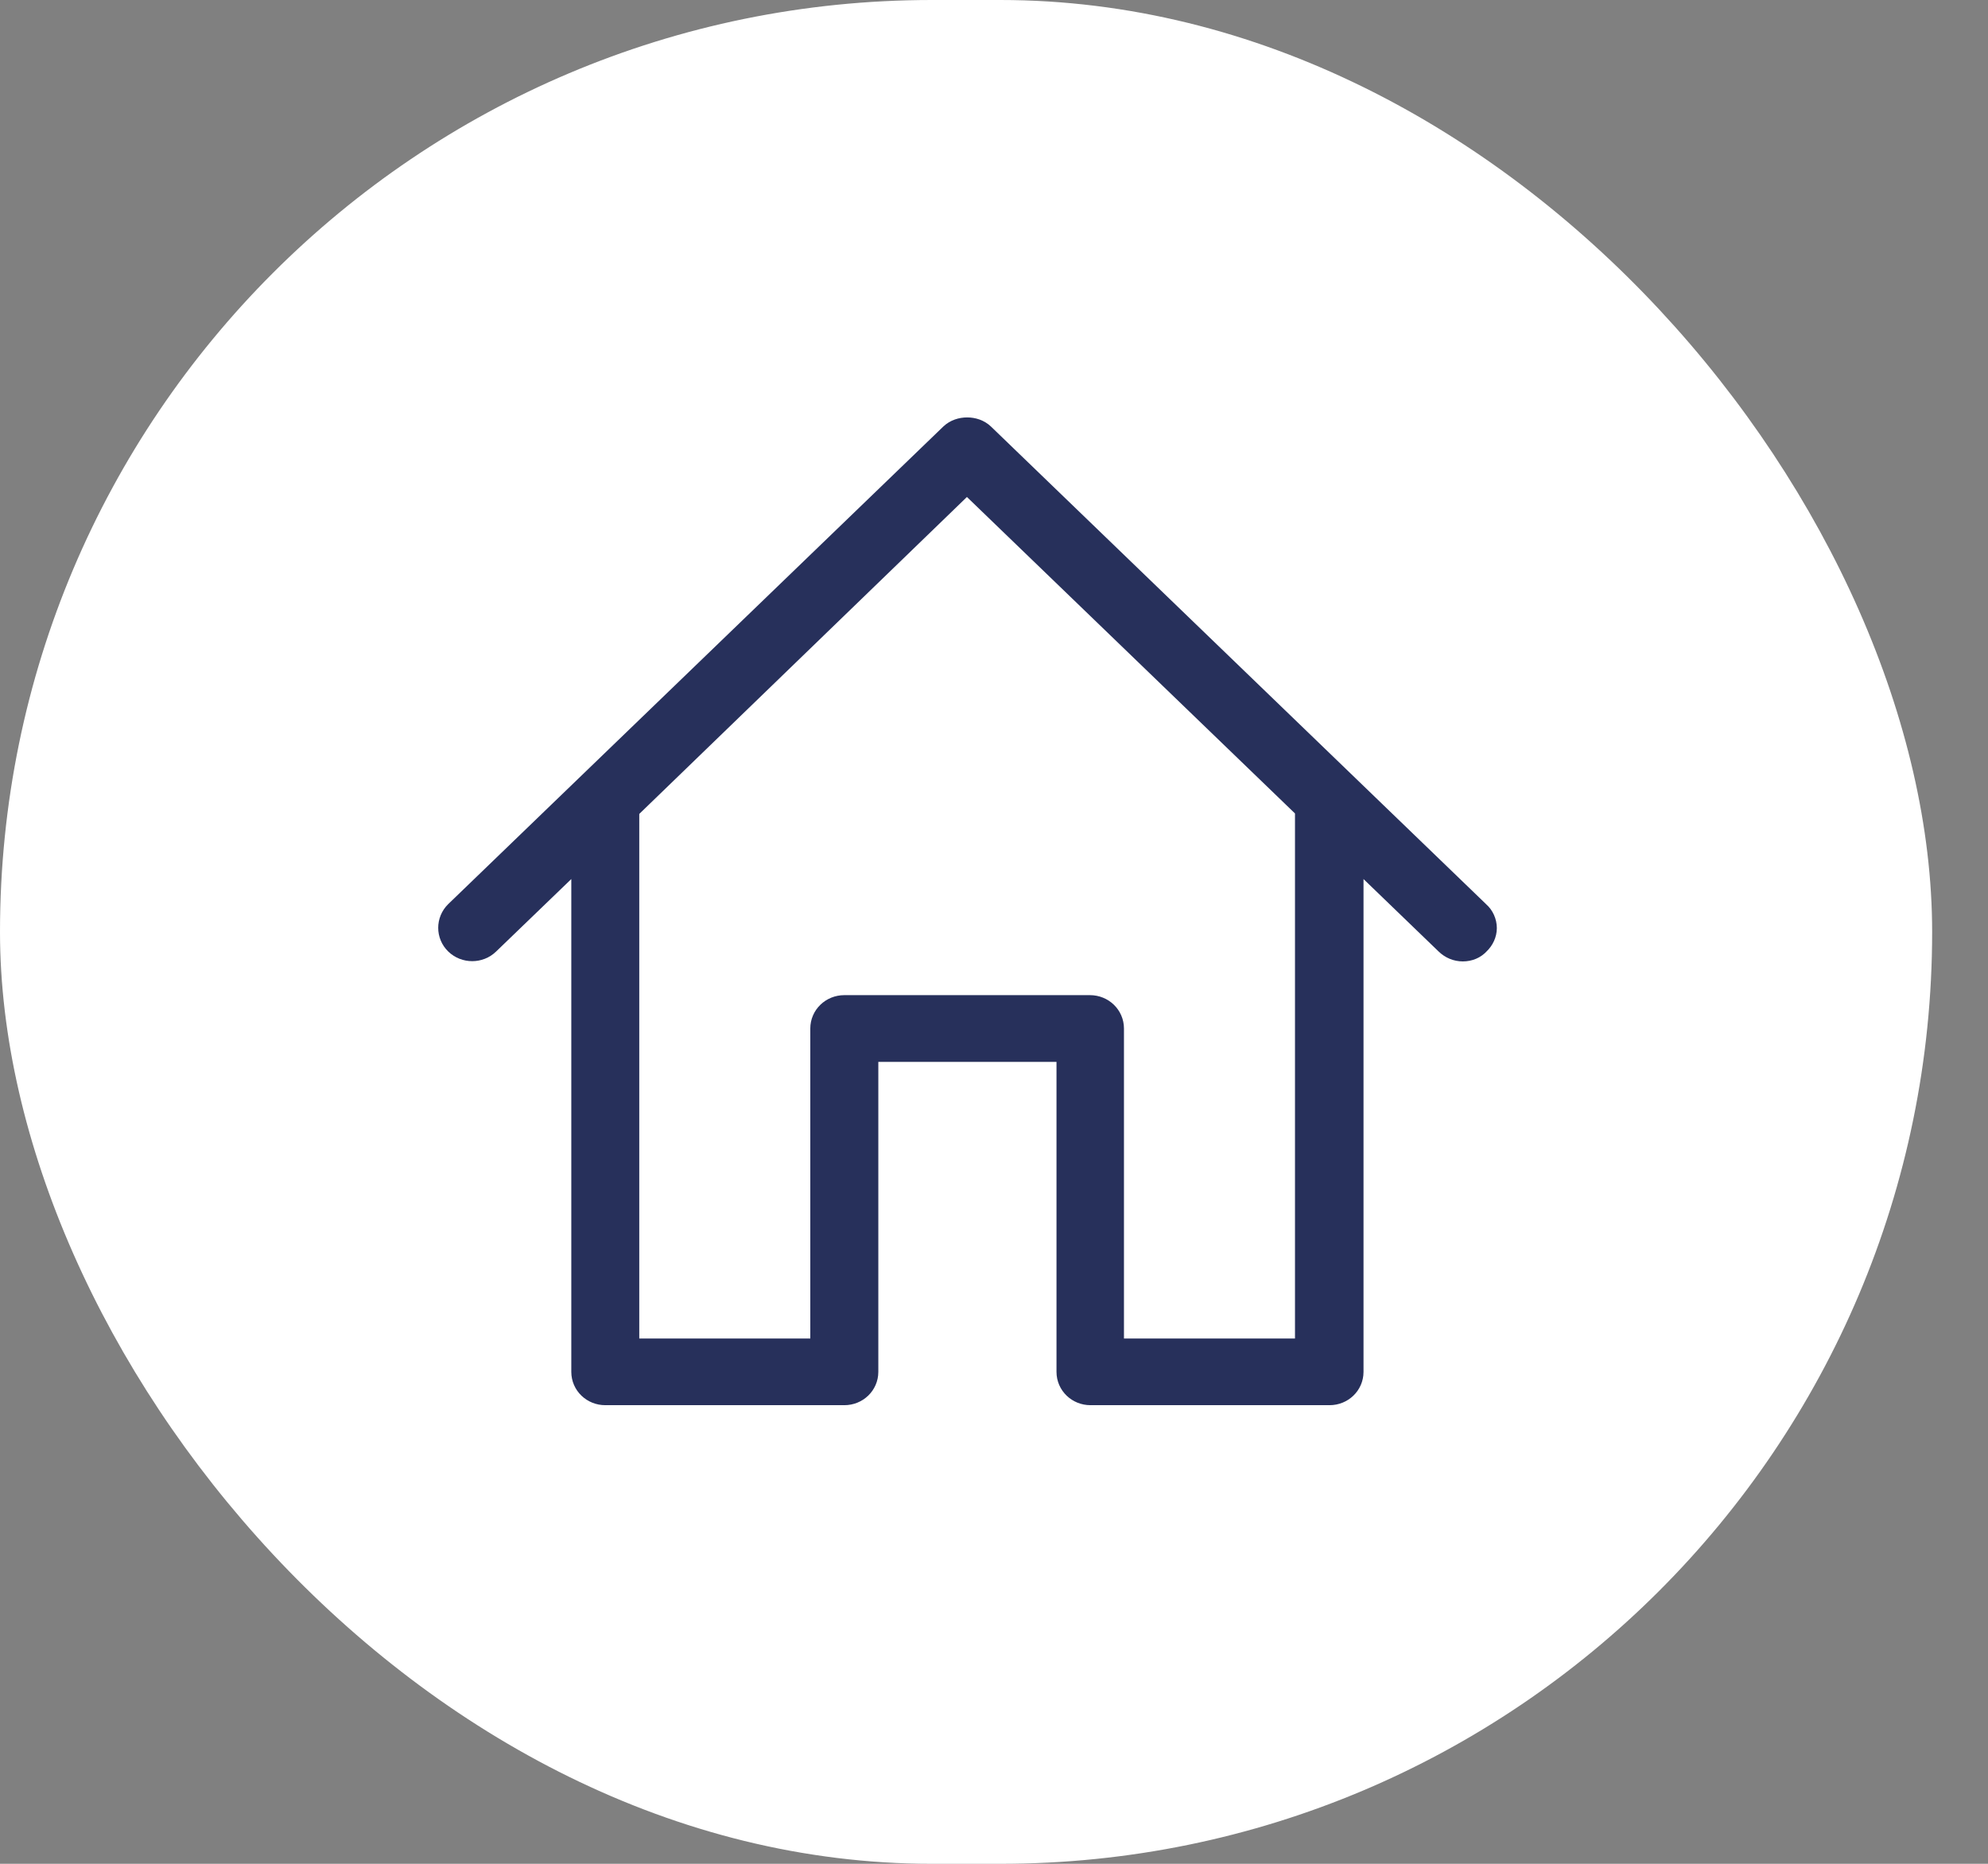
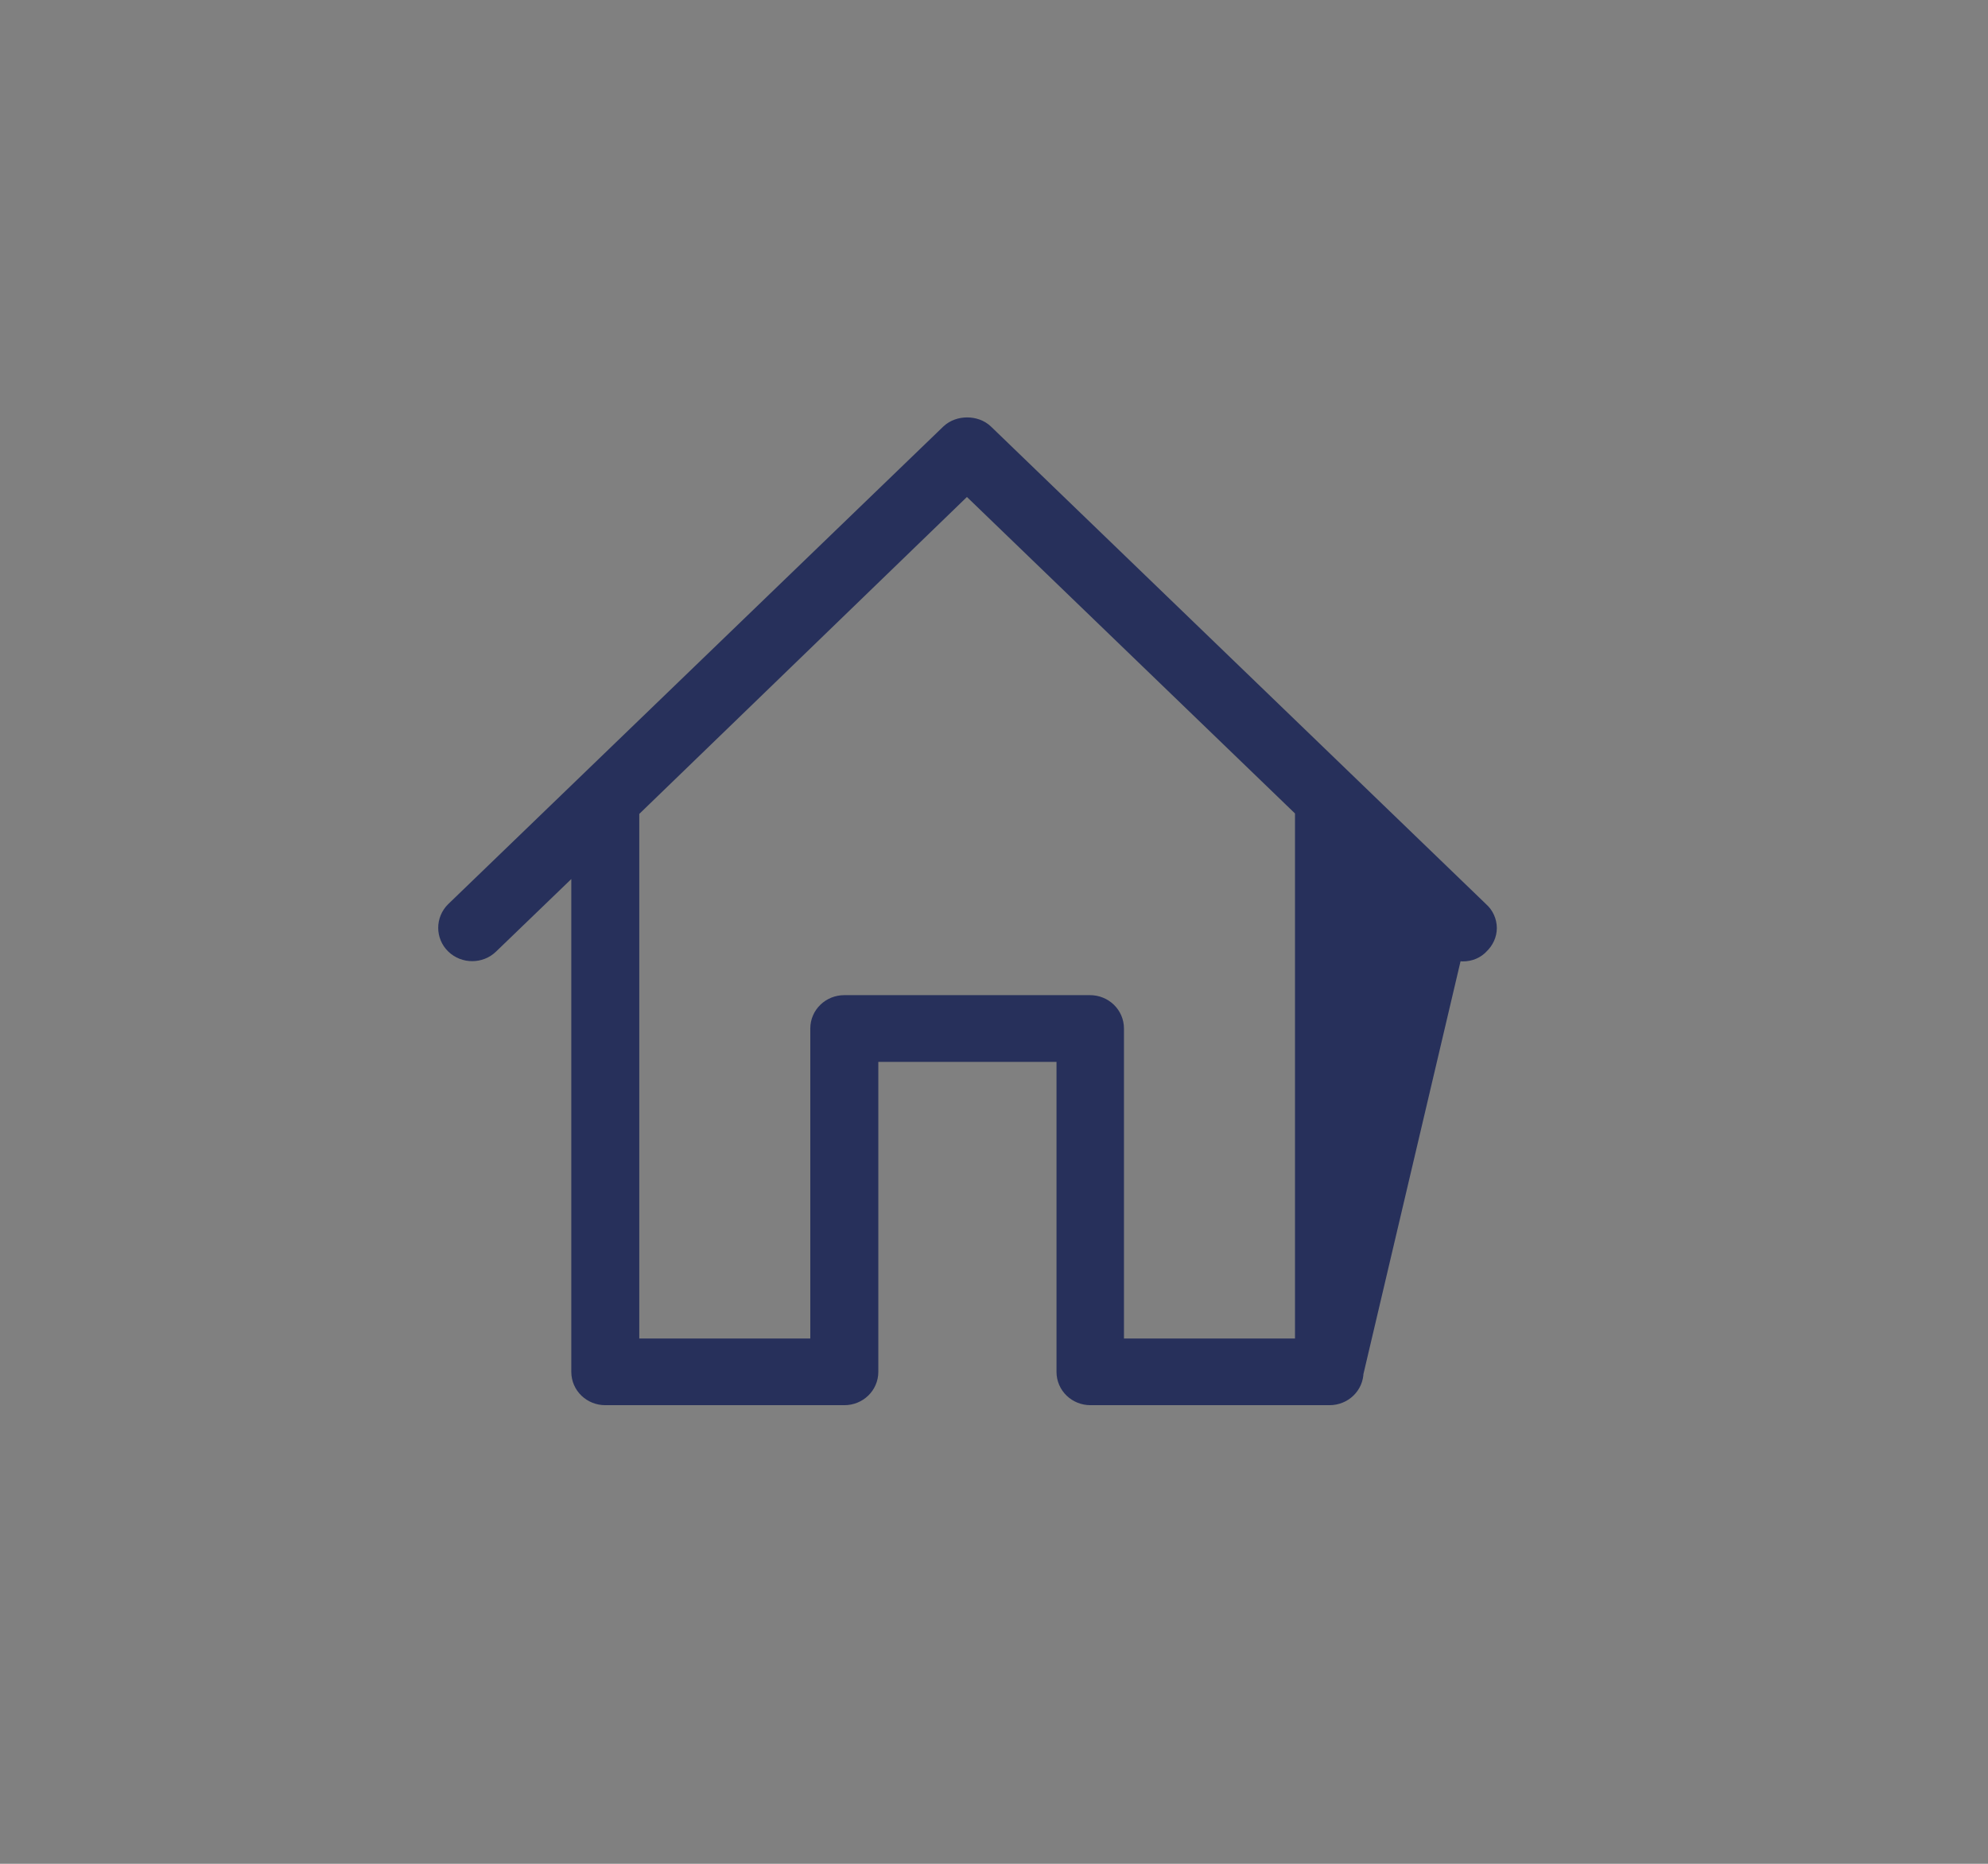
<svg xmlns="http://www.w3.org/2000/svg" width="32" height="30" viewBox="0 0 32 30" fill="none">
  <rect x="0" y="0" width="32" height="30" fill="#808080" stroke="none" />
-   <rect width="31.101" height="30" rx="15" fill="white" />
-   <path d="M23.745 14.731L15.778 7.046C15.671 6.943 15.465 6.943 15.357 7.046L7.39 14.731C7.275 14.843 7.275 15.026 7.39 15.137C7.506 15.249 7.696 15.249 7.811 15.137L9.446 13.561V22.082C9.446 22.241 9.578 22.368 9.743 22.368H13.591C13.756 22.368 13.888 22.241 13.888 22.082V16.842H17.256V22.082C17.256 22.241 17.388 22.368 17.553 22.368H21.401C21.566 22.368 21.698 22.241 21.698 22.082V13.561L23.332 15.137C23.39 15.193 23.465 15.225 23.547 15.225C23.63 15.225 23.704 15.193 23.753 15.137C23.811 15.082 23.844 15.01 23.844 14.938C23.844 14.867 23.811 14.787 23.753 14.739L23.745 14.731ZM17.553 16.268H13.591C13.425 16.268 13.293 16.396 13.293 16.555V21.795H10.04V13.051C10.04 13.051 10.04 13.019 10.032 13.003L15.564 7.652L21.103 12.995C21.103 12.995 21.095 13.027 21.095 13.043V21.795H17.842V16.555C17.842 16.396 17.71 16.268 17.545 16.268H17.553Z" fill="#27305B" stroke="#27305B" stroke-width="0.5" />
+   <path d="M23.745 14.731L15.778 7.046C15.671 6.943 15.465 6.943 15.357 7.046L7.39 14.731C7.275 14.843 7.275 15.026 7.39 15.137C7.506 15.249 7.696 15.249 7.811 15.137L9.446 13.561V22.082C9.446 22.241 9.578 22.368 9.743 22.368H13.591C13.756 22.368 13.888 22.241 13.888 22.082V16.842H17.256V22.082C17.256 22.241 17.388 22.368 17.553 22.368H21.401C21.566 22.368 21.698 22.241 21.698 22.082L23.332 15.137C23.39 15.193 23.465 15.225 23.547 15.225C23.63 15.225 23.704 15.193 23.753 15.137C23.811 15.082 23.844 15.01 23.844 14.938C23.844 14.867 23.811 14.787 23.753 14.739L23.745 14.731ZM17.553 16.268H13.591C13.425 16.268 13.293 16.396 13.293 16.555V21.795H10.04V13.051C10.04 13.051 10.04 13.019 10.032 13.003L15.564 7.652L21.103 12.995C21.103 12.995 21.095 13.027 21.095 13.043V21.795H17.842V16.555C17.842 16.396 17.71 16.268 17.545 16.268H17.553Z" fill="#27305B" stroke="#27305B" stroke-width="0.5" />
</svg>